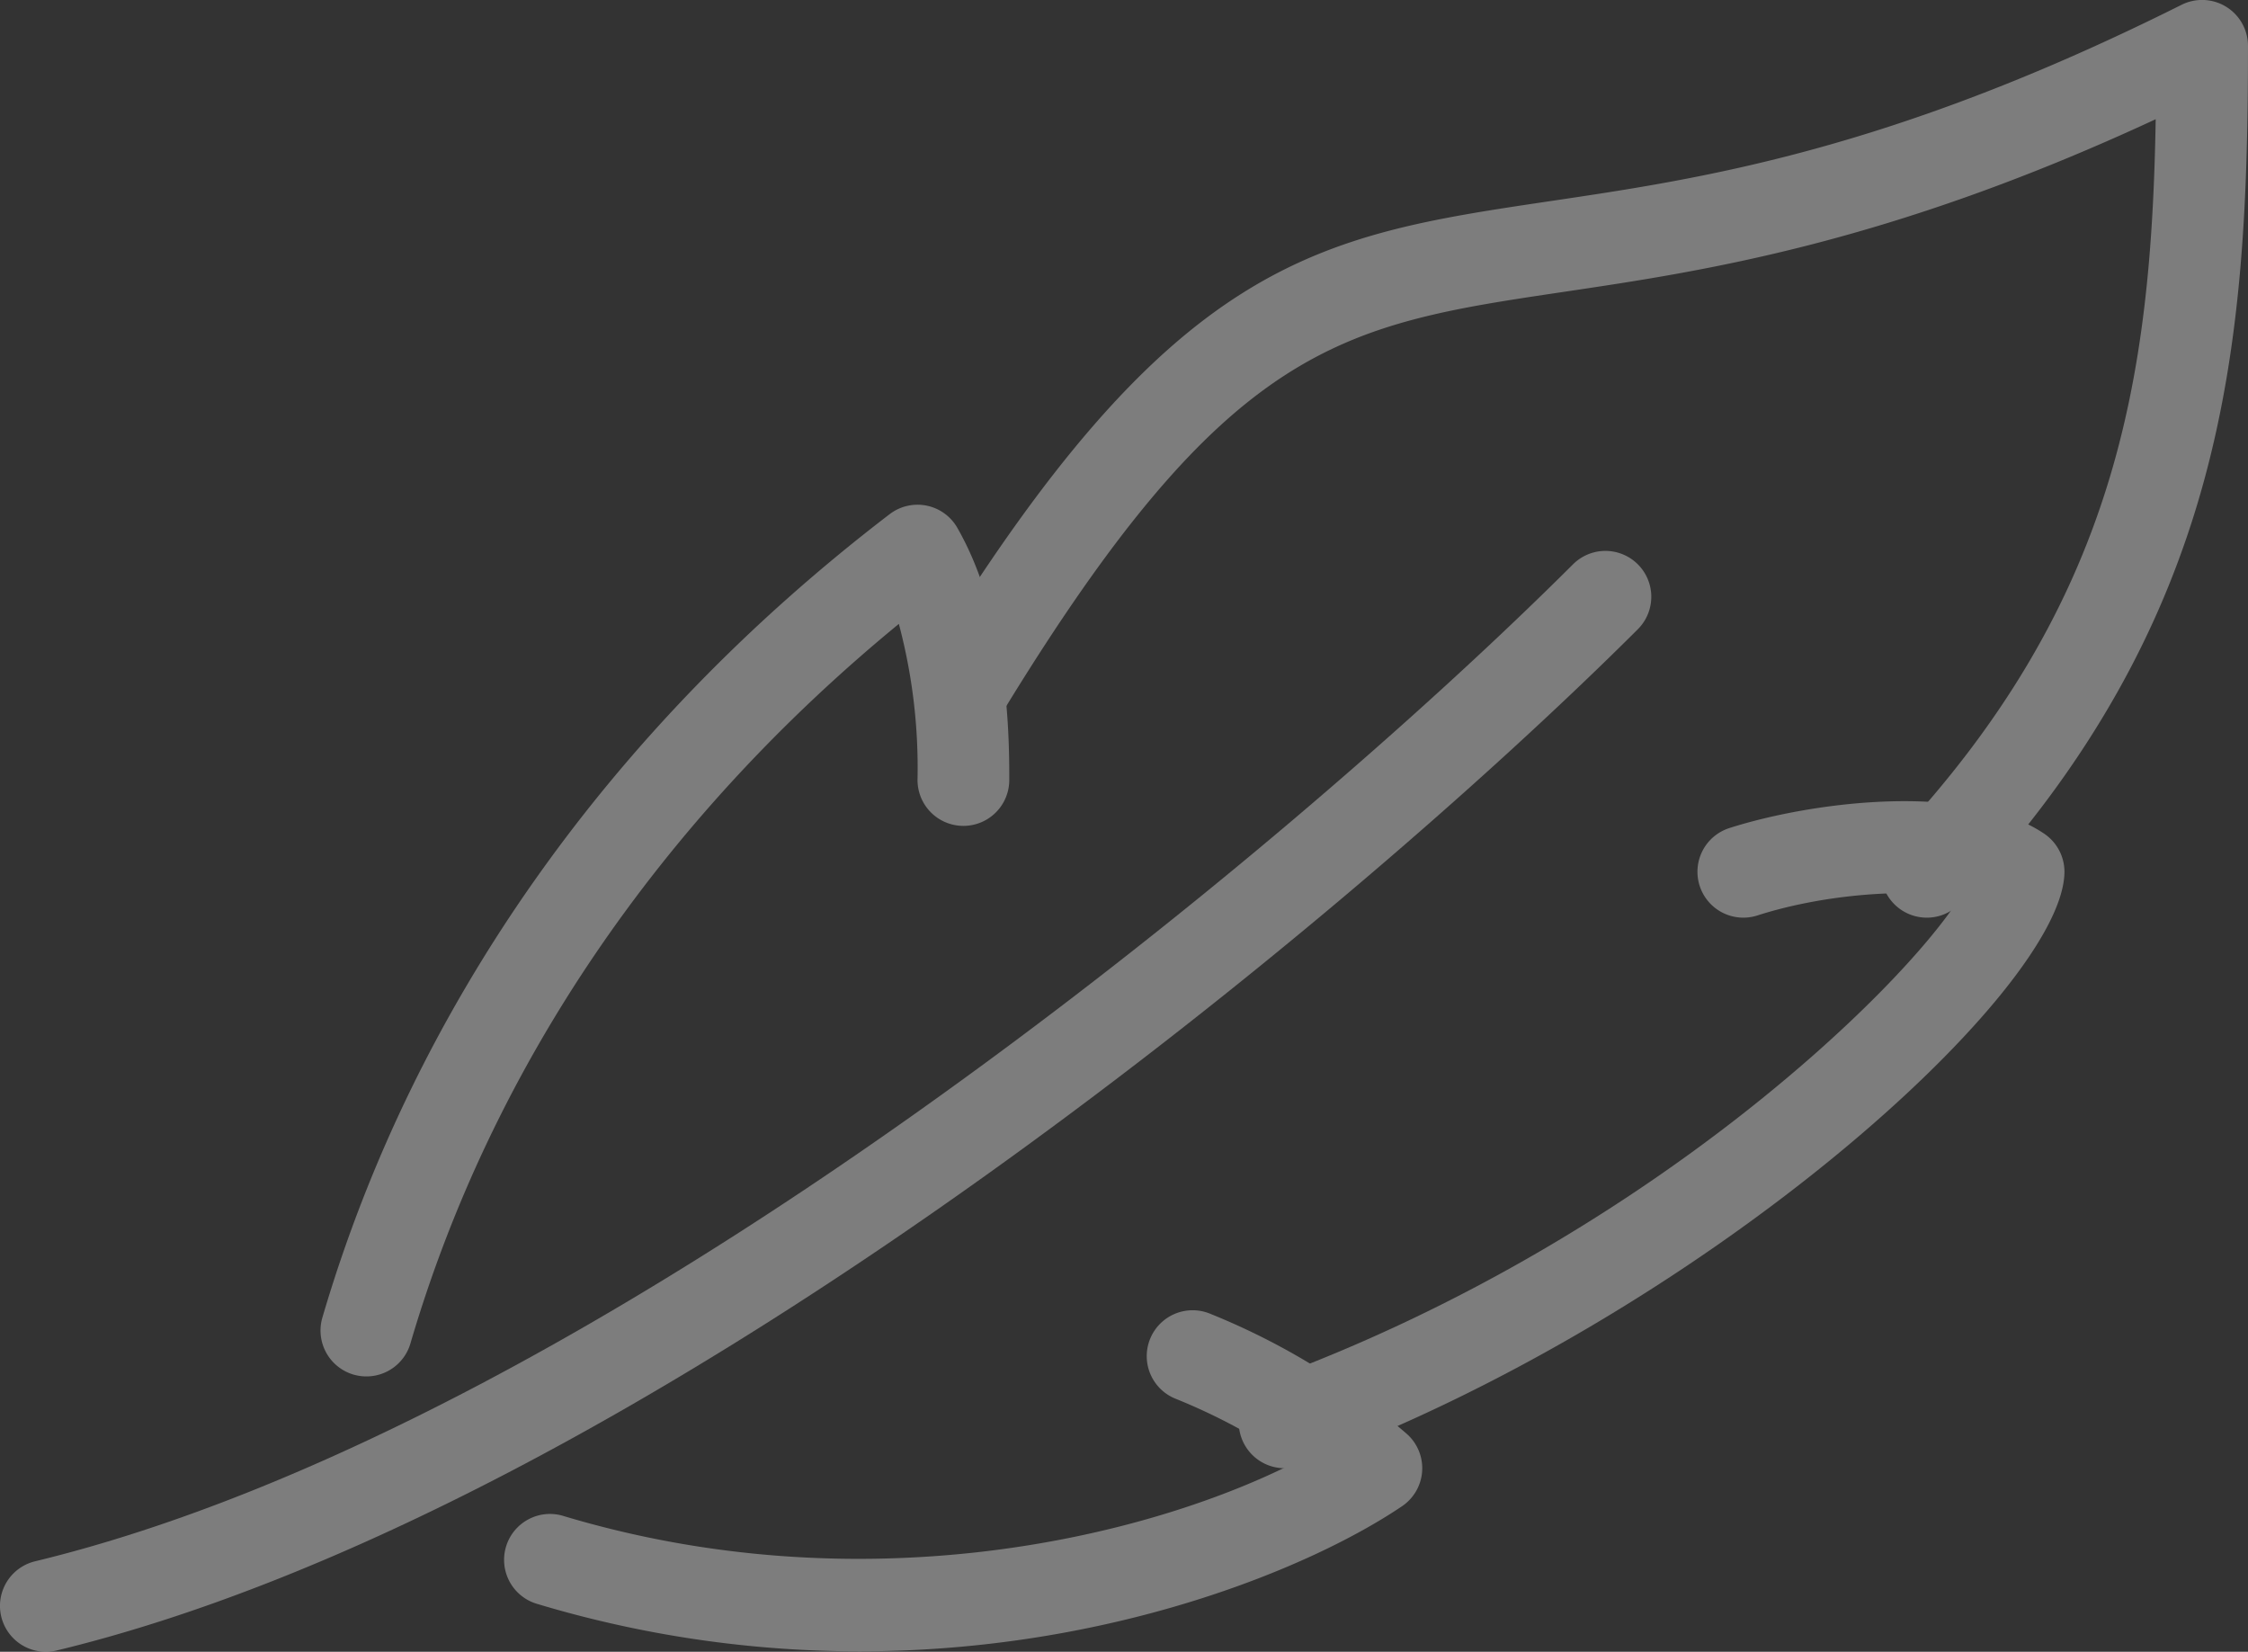
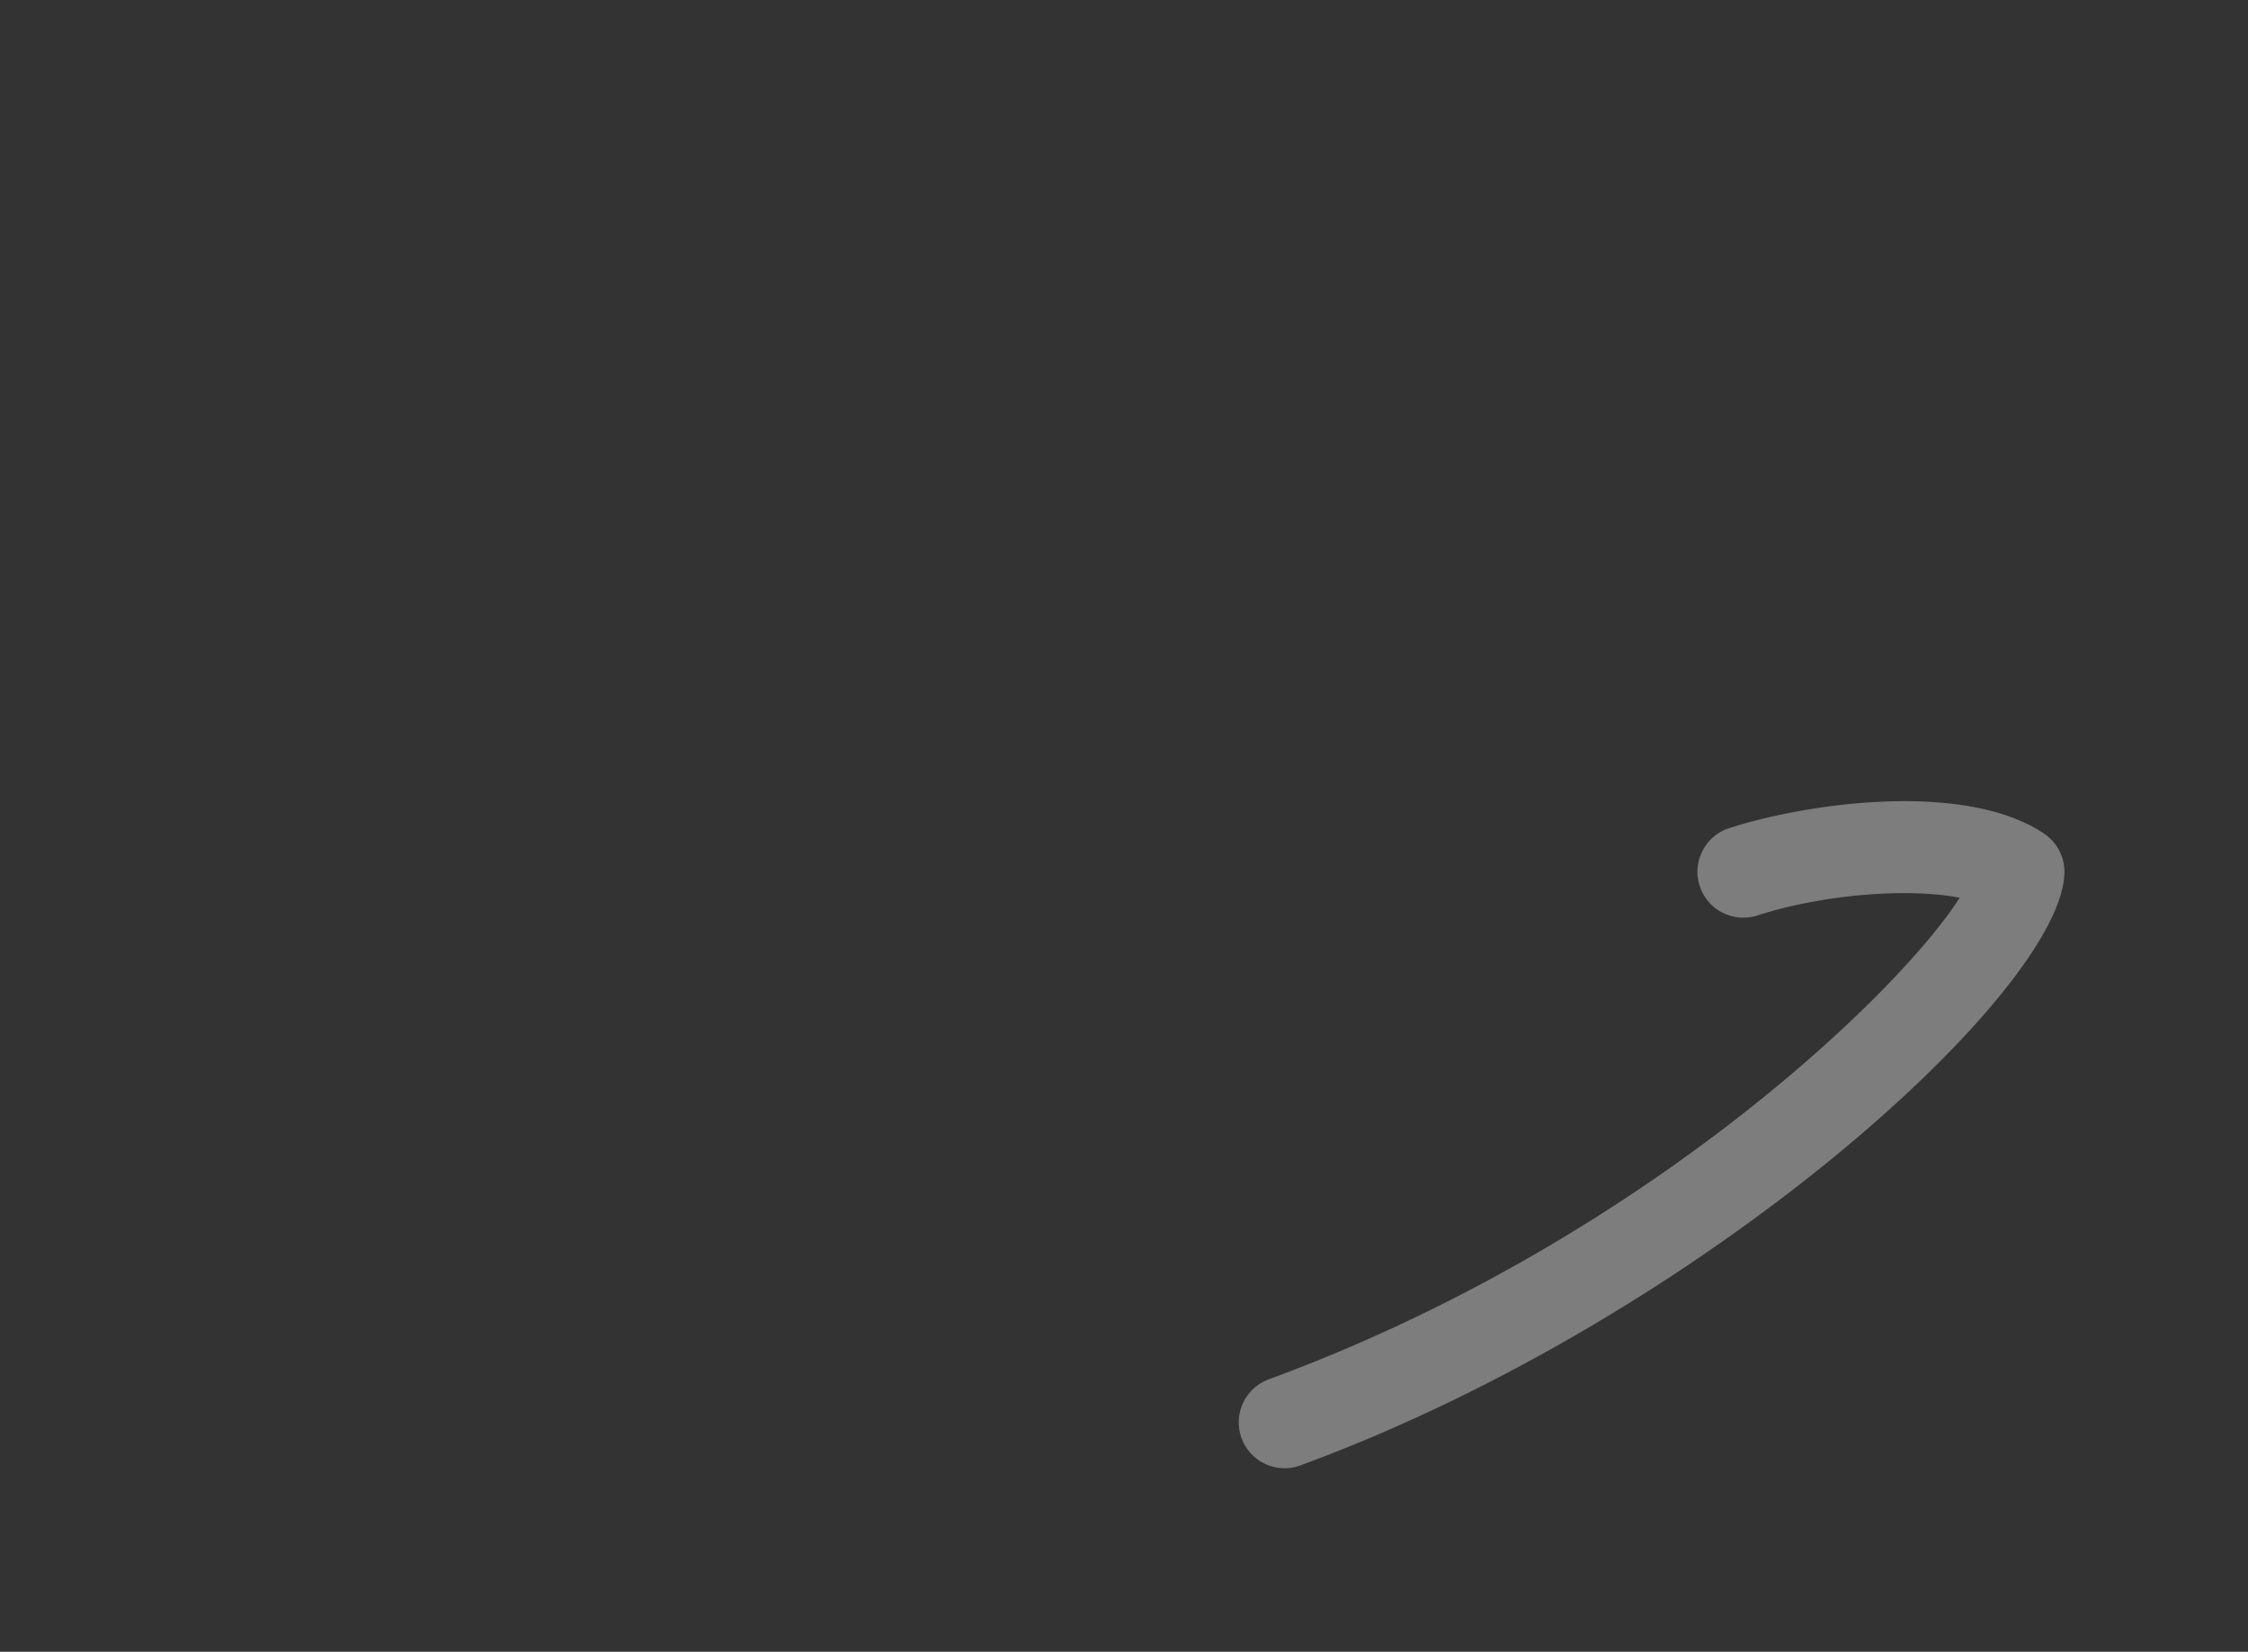
<svg xmlns="http://www.w3.org/2000/svg" width="191.805" height="140.919" viewBox="0 0 191.805 140.919">
  <rect x="0" y="0" width="191.805" height="140.919" fill="#333333" stroke="none" />
  <g id="Group_120" data-name="Group 120" transform="translate(-269 -294)" opacity="0.36">
    <g id="Group_115" data-name="Group 115" transform="translate(296.349 337.061)">
-       <path id="Path_90" data-name="Path 90" d="M279.9,379.368a4,4,0,0,1-1.1-.156,3.92,3.92,0,0,1-2.658-4.858c7.809-26.606,24.547-50.311,48.405-68.549a3.911,3.911,0,0,1,5.774,1.167c4.431,7.75,4.431,18.112,4.431,21.513a3.914,3.914,0,0,1-7.829,0,47.714,47.714,0,0,0-1.593-13.317c-20.414,16.757-34.775,37.883-41.672,61.385A3.915,3.915,0,0,1,279.9,379.368Z" transform="translate(-275.987 -305.001)" fill="#fff" />
-     </g>
+       </g>
    <g id="Group_116" data-name="Group 116" transform="translate(312.058 405.79)">
-       <path id="Path_91" data-name="Path 91" d="M310.282,351.648a95.461,95.461,0,0,1-27.491-4.04,3.915,3.915,0,1,1,2.247-7.5c25.146,7.543,49.192,2.086,62.337-4.537a51.446,51.446,0,0,0-10.142-5.476,3.915,3.915,0,1,1,2.967-7.246,59.824,59.824,0,0,1,16.7,10.185,3.913,3.913,0,0,1-.333,6.236C348.858,344.481,331.709,351.648,310.282,351.648Z" transform="translate(-280 -322.558)" fill="#fff" />
-     </g>
+       </g>
    <g id="Group_117" data-name="Group 117" transform="translate(374.689 362.35)">
      <path id="Path_92" data-name="Path 92" d="M299.914,368.372a3.914,3.914,0,0,1-1.35-7.586c31.793-11.68,53.823-33.01,58.951-41.085-4.345-.846-11.575-.317-17.258,1.511a3.914,3.914,0,1,1-2.4-7.453c6.846-2.2,20.2-4.02,26.876.481a3.925,3.925,0,0,1,1.722,3.32c-.184,10.1-30.732,37.911-65.194,50.57A3.906,3.906,0,0,1,299.914,368.372Z" transform="translate(-296 -311.461)" fill="#fff" />
    </g>
    <g id="Group_118" data-name="Group 118" transform="translate(347.286 294)">
-       <path id="Path_93" data-name="Path 93" d="M375.118,372.289a3.914,3.914,0,0,1-2.854-6.6c19.008-20.245,22.007-39.367,22.378-61.518-22.88,10.627-38.666,12.972-50.429,14.718-19.083,2.834-28.657,4.255-47.955,35.863a3.916,3.916,0,0,1-6.686-4.079c21.208-34.736,33.362-36.537,53.494-39.527,12.874-1.91,28.9-4.29,53.787-16.738a3.916,3.916,0,0,1,5.664,3.5c0,25.71-1.848,48.957-24.547,73.14A3.892,3.892,0,0,1,375.118,372.289Z" transform="translate(-288.999 -294)" fill="#fff" />
-     </g>
+       </g>
    <g id="Group_119" data-name="Group 119" transform="translate(269 340.973)">
-       <path id="Path_94" data-name="Path 94" d="M272.911,399.946a3.914,3.914,0,0,1-.916-7.719c48-11.6,106.843-60.728,131.245-85.083a3.914,3.914,0,0,1,5.527,5.543c-24.938,24.891-85.24,75.14-134.932,87.15A3.939,3.939,0,0,1,272.911,399.946Z" transform="translate(-269 -306)" fill="#fff" />
-     </g>
+       </g>
  </g>
</svg>